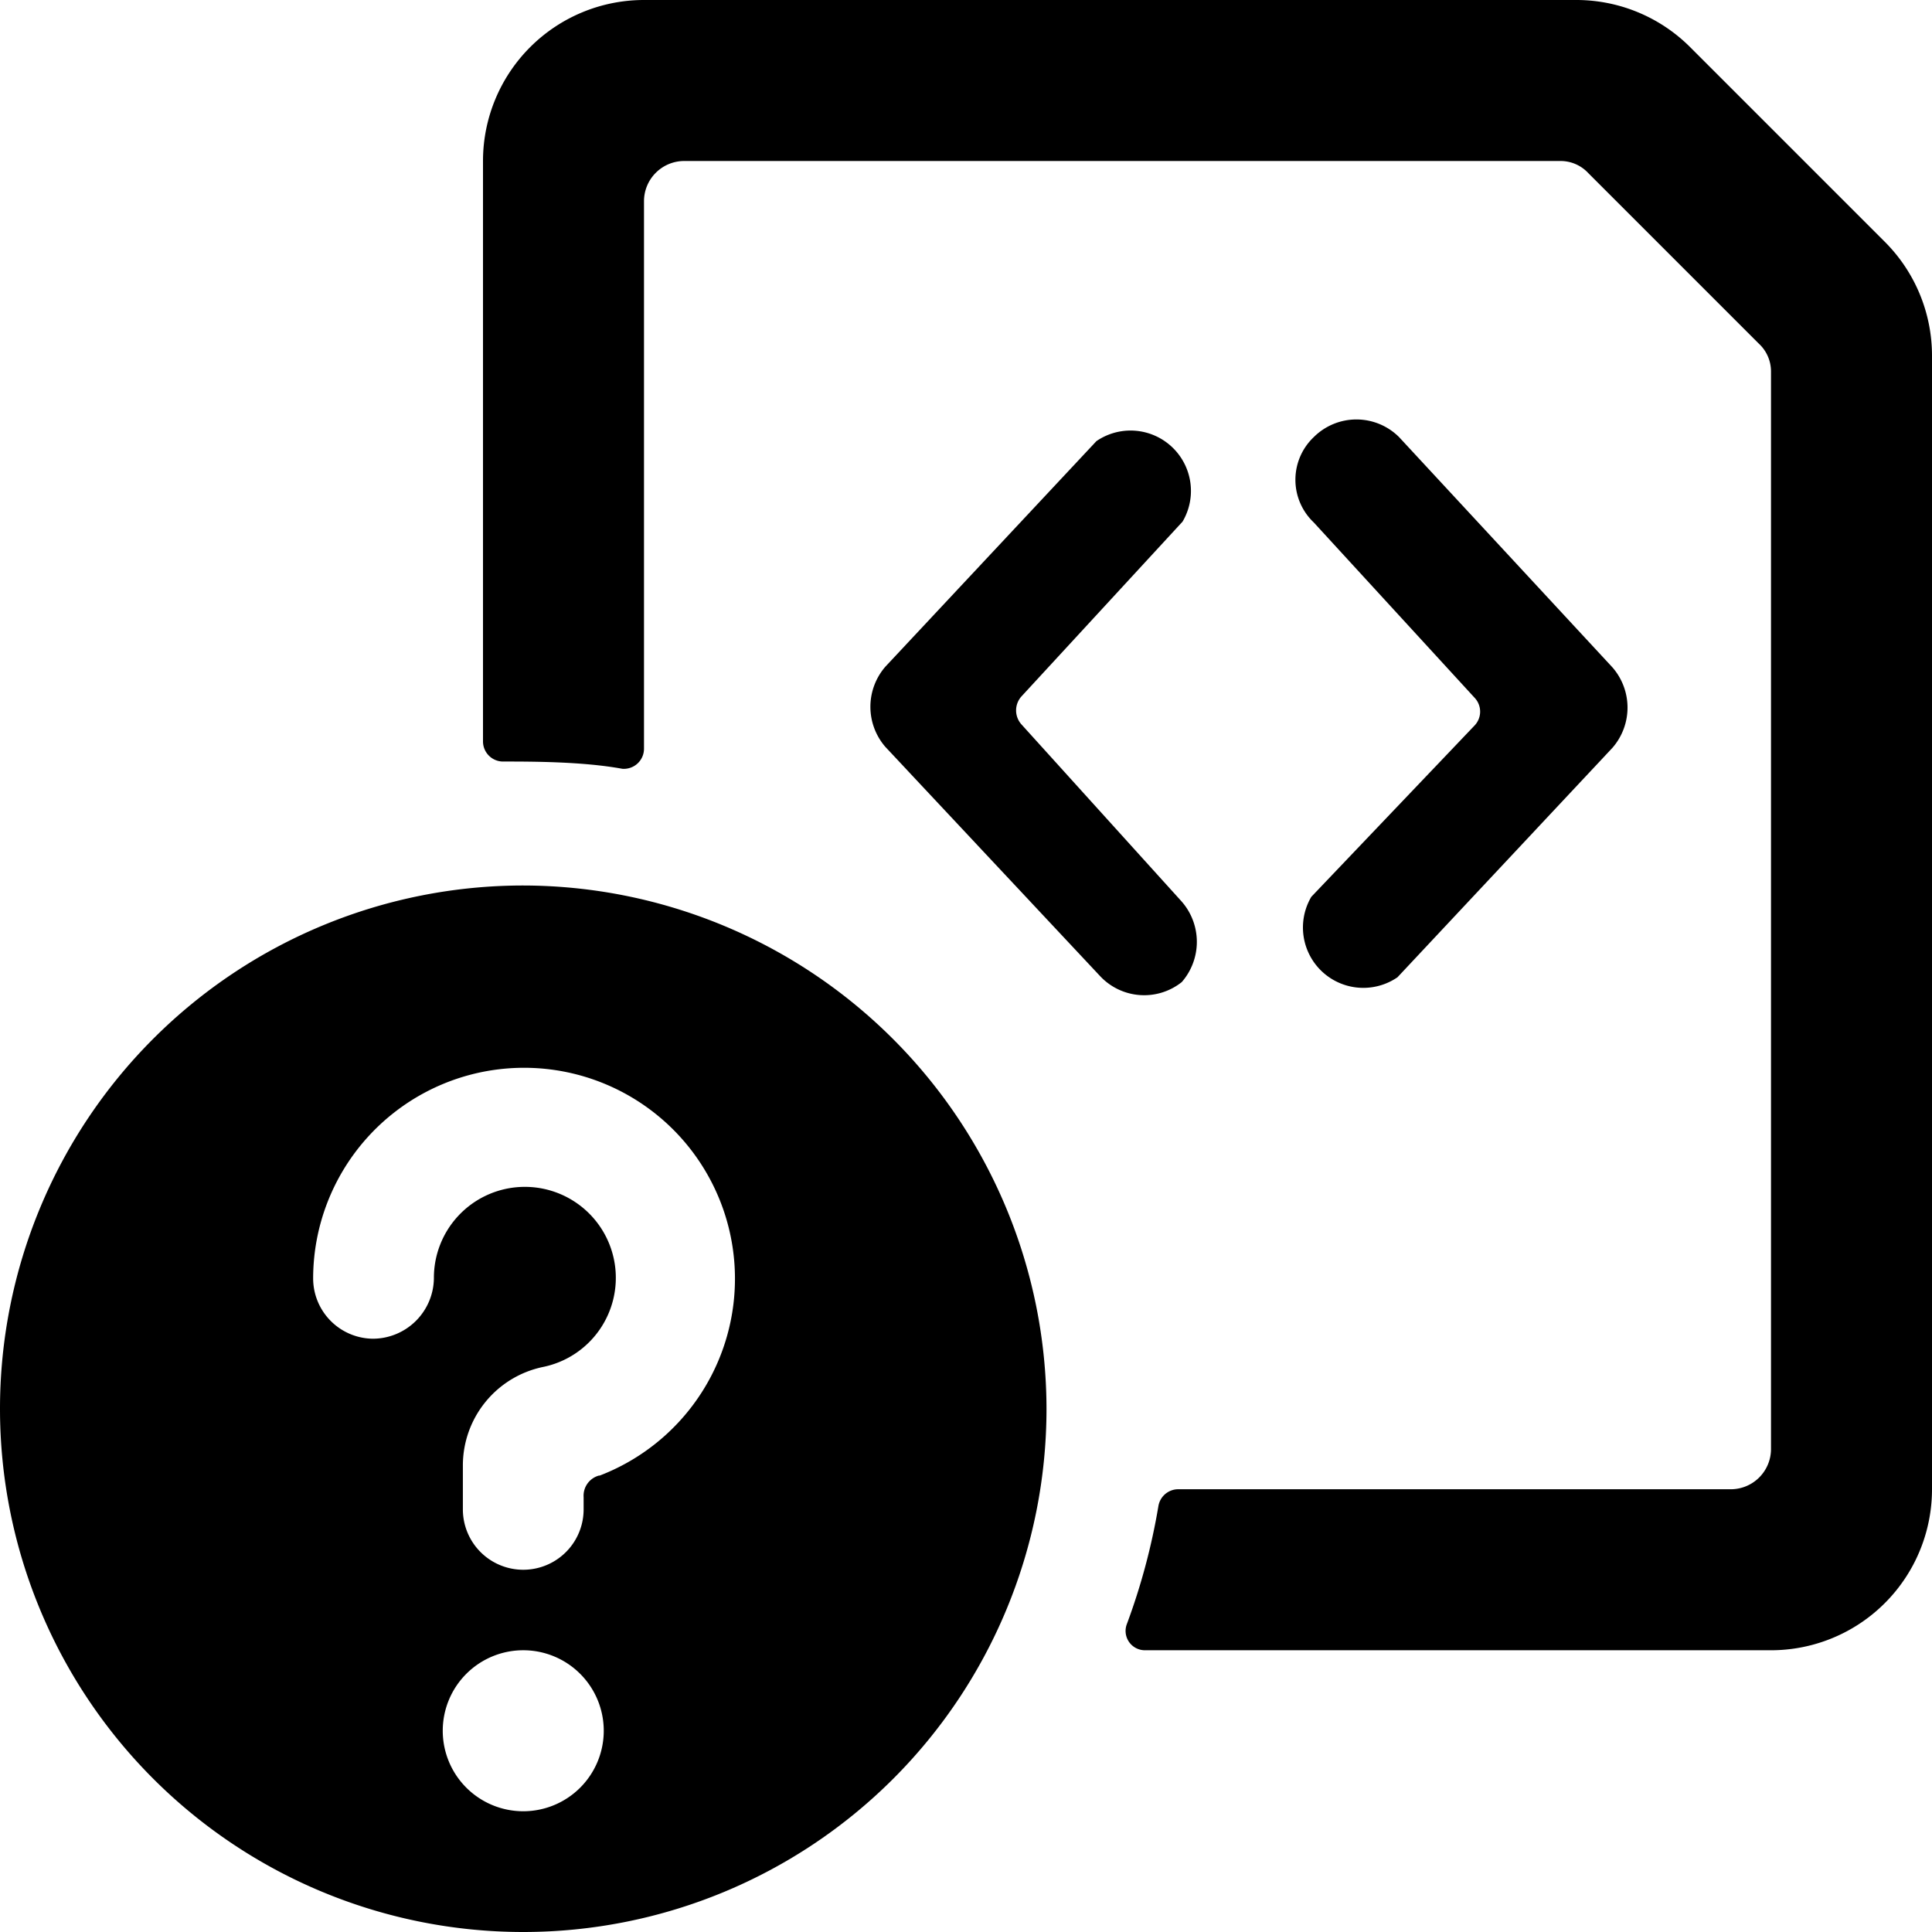
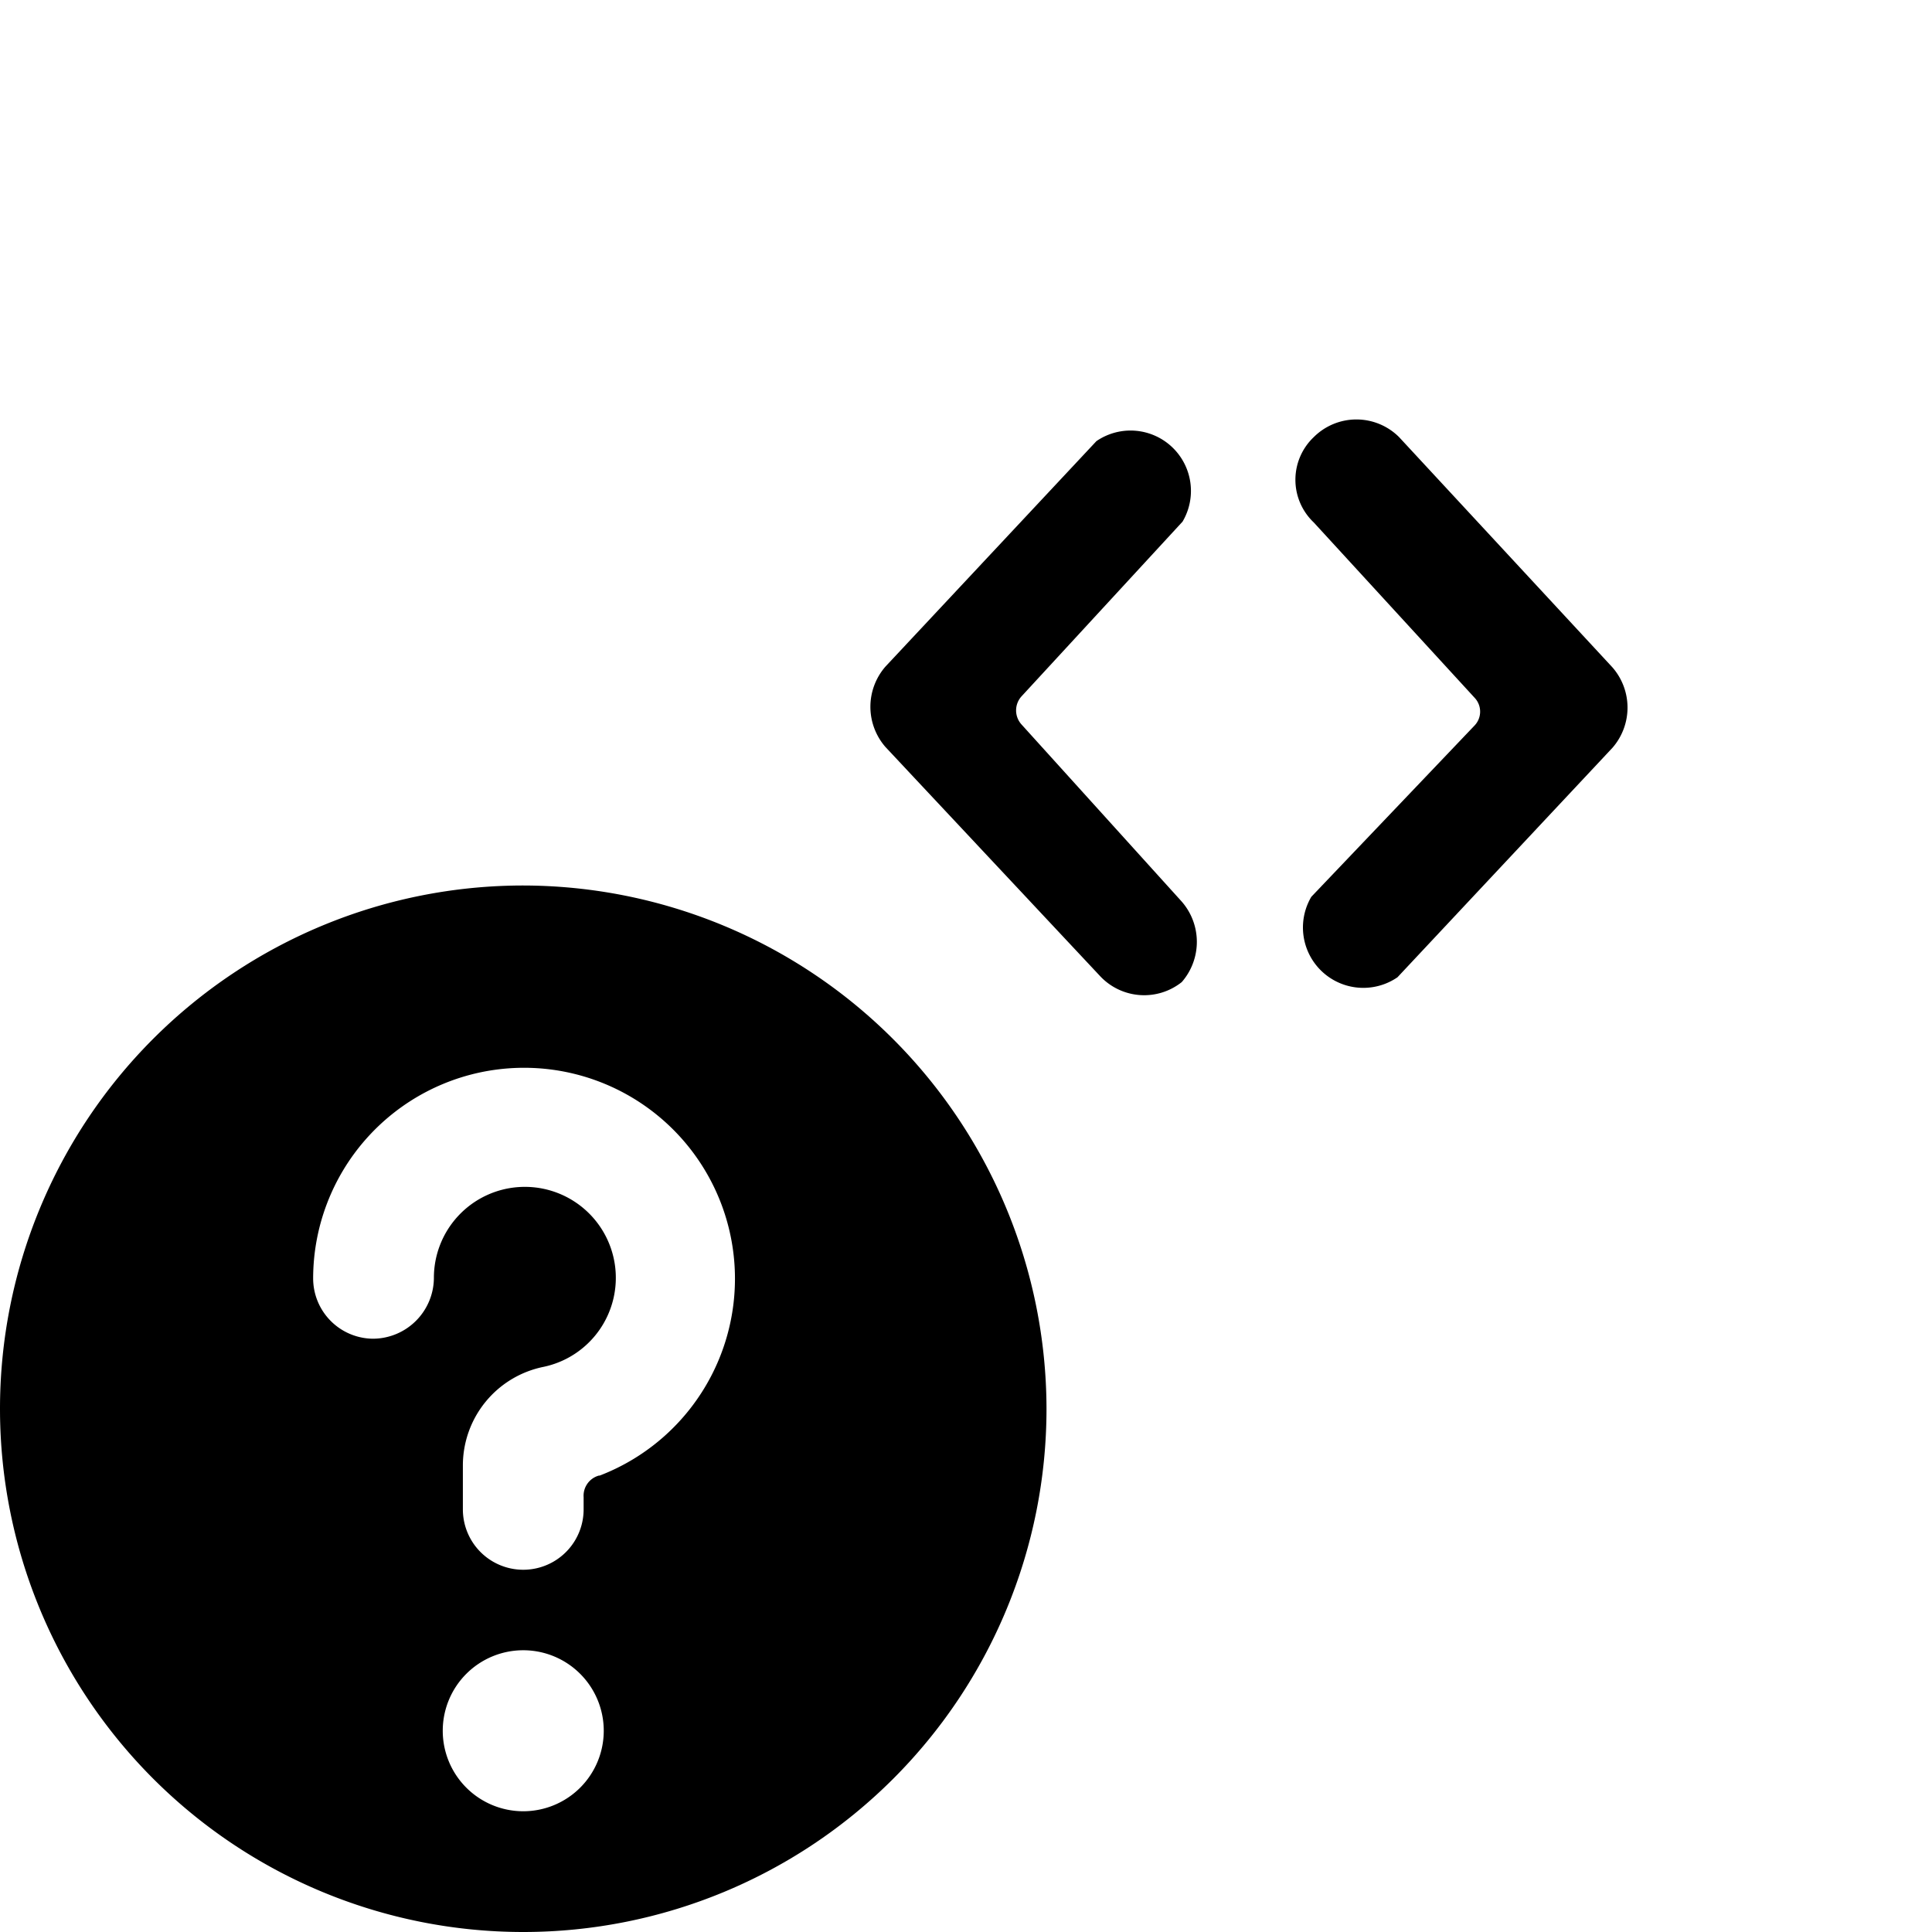
<svg xmlns="http://www.w3.org/2000/svg" viewBox="0 0 24 24">
  <g>
    <path d="M6.5 11a6.5 6.5 0 1 0 6.5 6.5A6.51 6.51 0 0 0 6.5 11Zm0 11.5a1 1 0 1 1 1 -1 1 1 0 0 1 -1 1Zm0.94 -4.17a0.26 0.26 0 0 0 -0.19 0.27v0.15a0.75 0.75 0 0 1 -1.5 0v-0.55a1.25 1.25 0 0 1 1 -1.22 1.13 1.13 0 1 0 -1.36 -1.1 0.76 0.76 0 0 1 -0.76 0.75 0.75 0.75 0 0 1 -0.74 -0.75 2.62 2.62 0 1 1 3.56 2.45Z" fill="#000000" stroke-width="1" />
-     <path d="M14.68 12.2a0.76 0.76 0 0 0 0 -1L12.69 9a0.26 0.26 0 0 1 0 -0.35l2 -2.17a0.75 0.75 0 0 0 -1.07 -1L11 8.28a0.76 0.76 0 0 0 0 1l2.67 2.85a0.75 0.75 0 0 0 1.01 0.07Z" fill="#000000" stroke-width="1" />
+     <path d="M14.68 12.2a0.76 0.76 0 0 0 0 -1L12.69 9a0.26 0.26 0 0 1 0 -0.35l2 -2.17a0.75 0.75 0 0 0 -1.07 -1L11 8.28a0.76 0.76 0 0 0 0 1l2.67 2.85a0.75 0.75 0 0 0 1.01 0.07" fill="#000000" stroke-width="1" />
    <path d="M16.29 11.14a0.75 0.75 0 0 0 1.07 1l2.67 -2.85a0.76 0.76 0 0 0 0 -1l-2.65 -2.86a0.75 0.75 0 0 0 -1.06 0 0.73 0.73 0 0 0 0 1.06l2 2.18a0.25 0.25 0 0 1 0 0.34Z" fill="#000000" stroke-width="1" />
-     <path d="M23.41 3 21 0.59A2 2 0 0 0 19.59 0H8a2 2 0 0 0 -2 2v7.21a0.25 0.25 0 0 0 0.24 0.25c0.37 0 1 0 1.49 0.09A0.25 0.25 0 0 0 8 9.3V2.5a0.5 0.5 0 0 1 0.5 -0.5h10.88a0.47 0.47 0 0 1 0.35 0.15l2.12 2.12a0.47 0.47 0 0 1 0.15 0.35V18a0.5 0.5 0 0 1 -0.5 0.5h-6.87a0.25 0.25 0 0 0 -0.24 0.21 8 8 0 0 1 -0.39 1.46 0.24 0.24 0 0 0 0.22 0.33H22a2 2 0 0 0 2 -2V4.42A2 2 0 0 0 23.41 3Z" fill="#000000" stroke-width="1" />
  </g>
</svg>